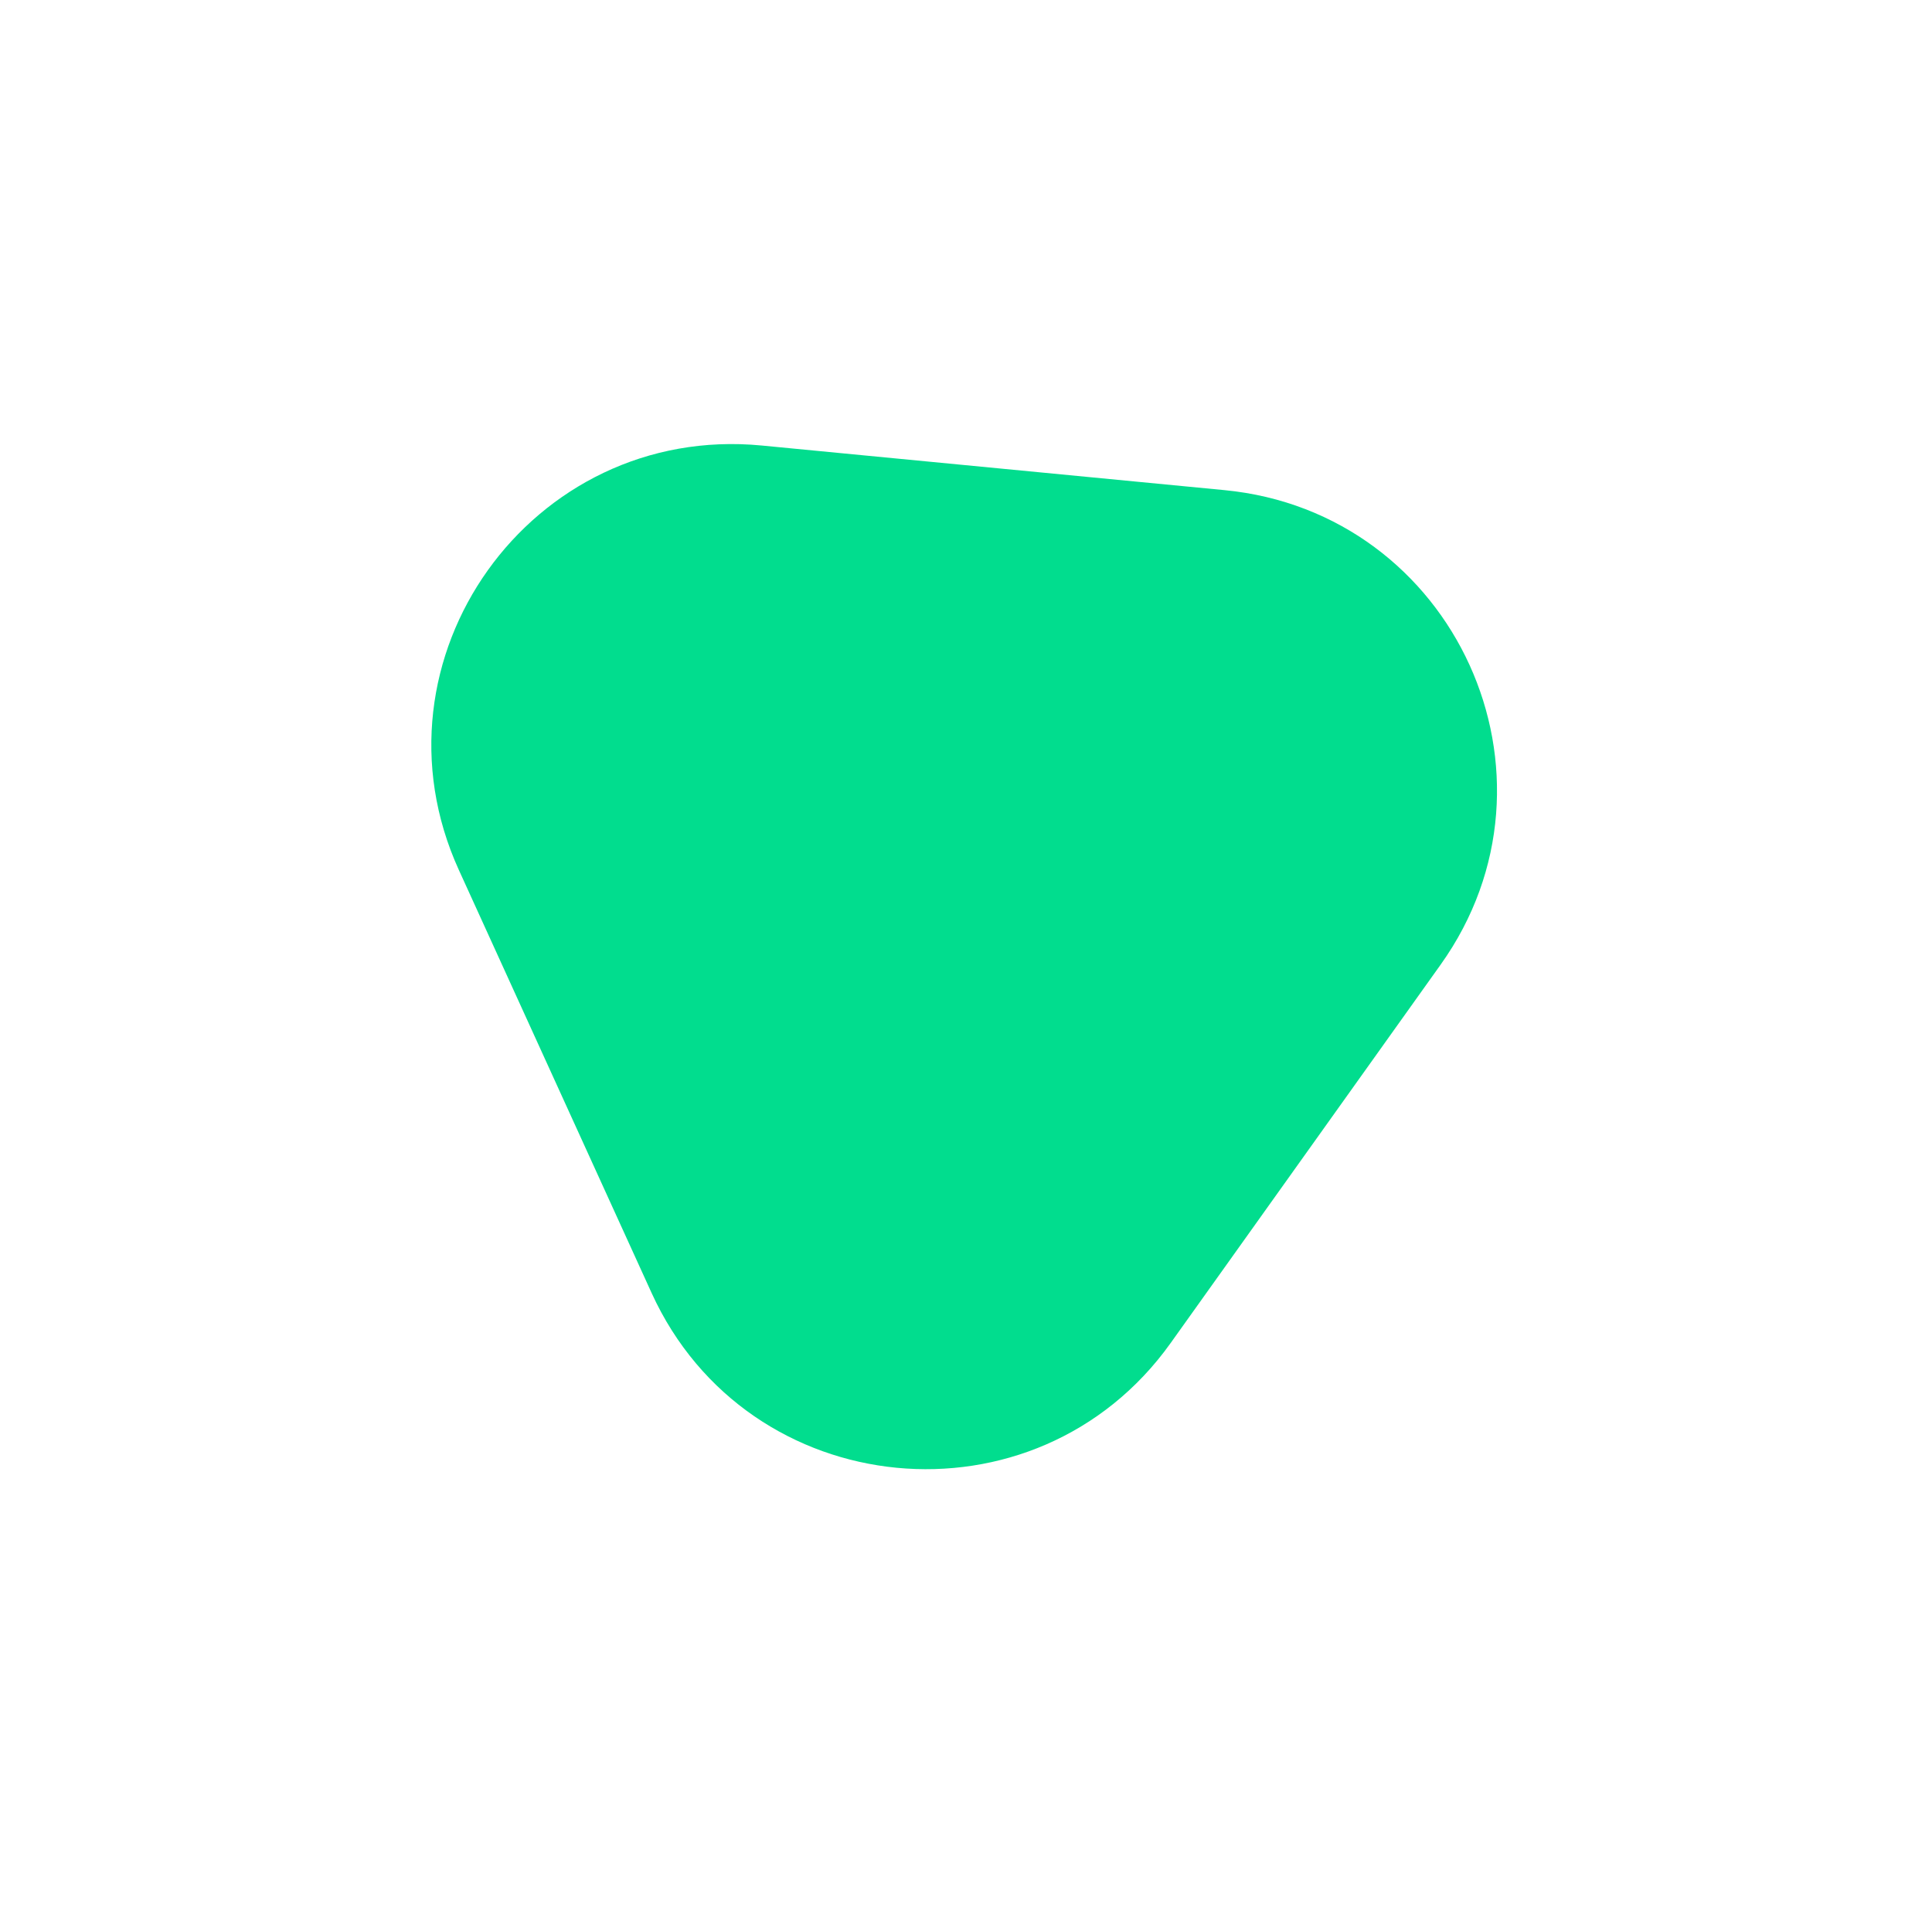
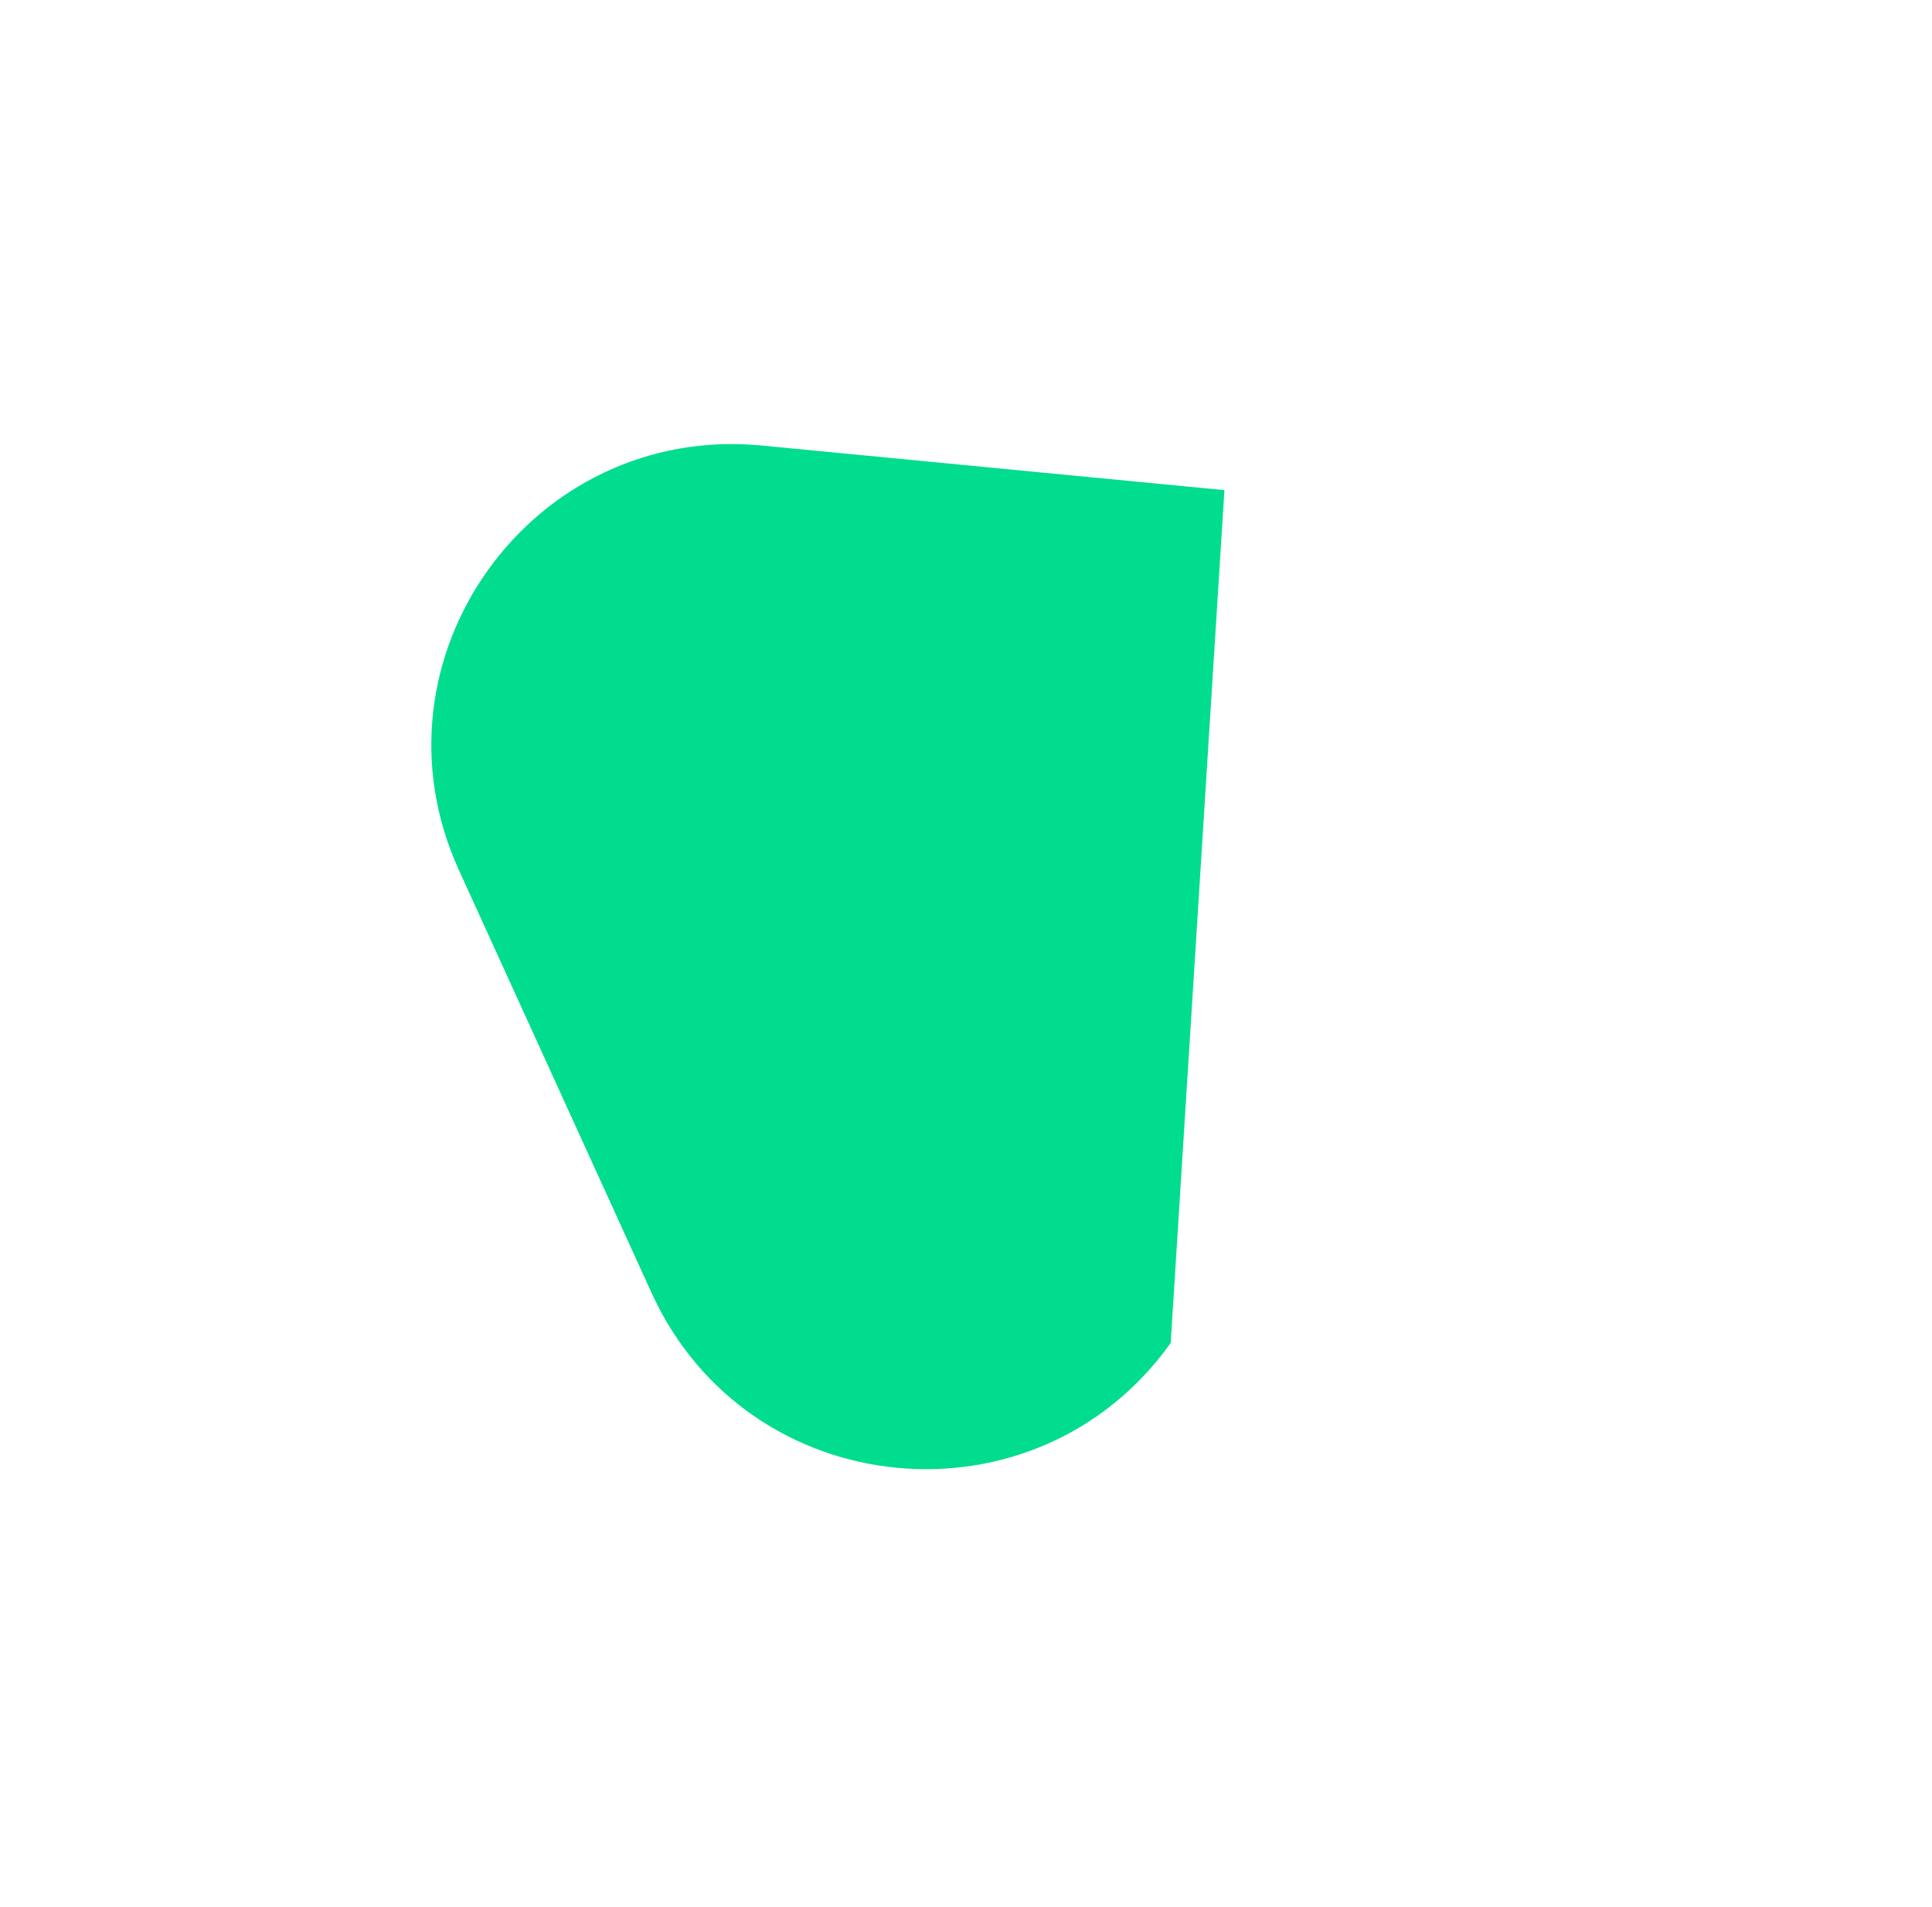
<svg xmlns="http://www.w3.org/2000/svg" width="77" height="76" viewBox="0 0 77 76" fill="none">
  <g filter="url(#filter0_d)">
-     <path d="M18.288 17.679C14.459 9.273 21.165 -0.127 30.36 0.759L48.8 2.537C57.995 3.423 62.782 13.931 57.417 21.451L46.658 36.532C41.293 44.051 29.799 42.944 25.969 34.537L18.288 17.679Z" fill="#01DD8E" />
+     <path d="M18.288 17.679C14.459 9.273 21.165 -0.127 30.36 0.759L48.8 2.537L46.658 36.532C41.293 44.051 29.799 42.944 25.969 34.537L18.288 17.679Z" fill="#01DD8E" />
  </g>
  <defs>
    <filter id="filter0_d" x="0.19" y="0.701" width="76.474" height="74.862" filterUnits="userSpaceOnUse" color-interpolation-filters="sRGB">
      <feFlood flood-opacity="0" result="BackgroundImageFix" />
      <feColorMatrix in="SourceAlpha" type="matrix" values="0 0 0 0 0 0 0 0 0 0 0 0 0 0 0 0 0 0 127 0" />
      <feOffset dy="17" />
      <feGaussianBlur stdDeviation="8.5" />
      <feColorMatrix type="matrix" values="0 0 0 0 0.004 0 0 0 0 0.867 0 0 0 0 0.556 0 0 0 0.4 0" />
      <feBlend mode="normal" in2="BackgroundImageFix" result="effect1_dropShadow" />
      <feBlend mode="normal" in="SourceGraphic" in2="effect1_dropShadow" result="shape" />
    </filter>
  </defs>
</svg>